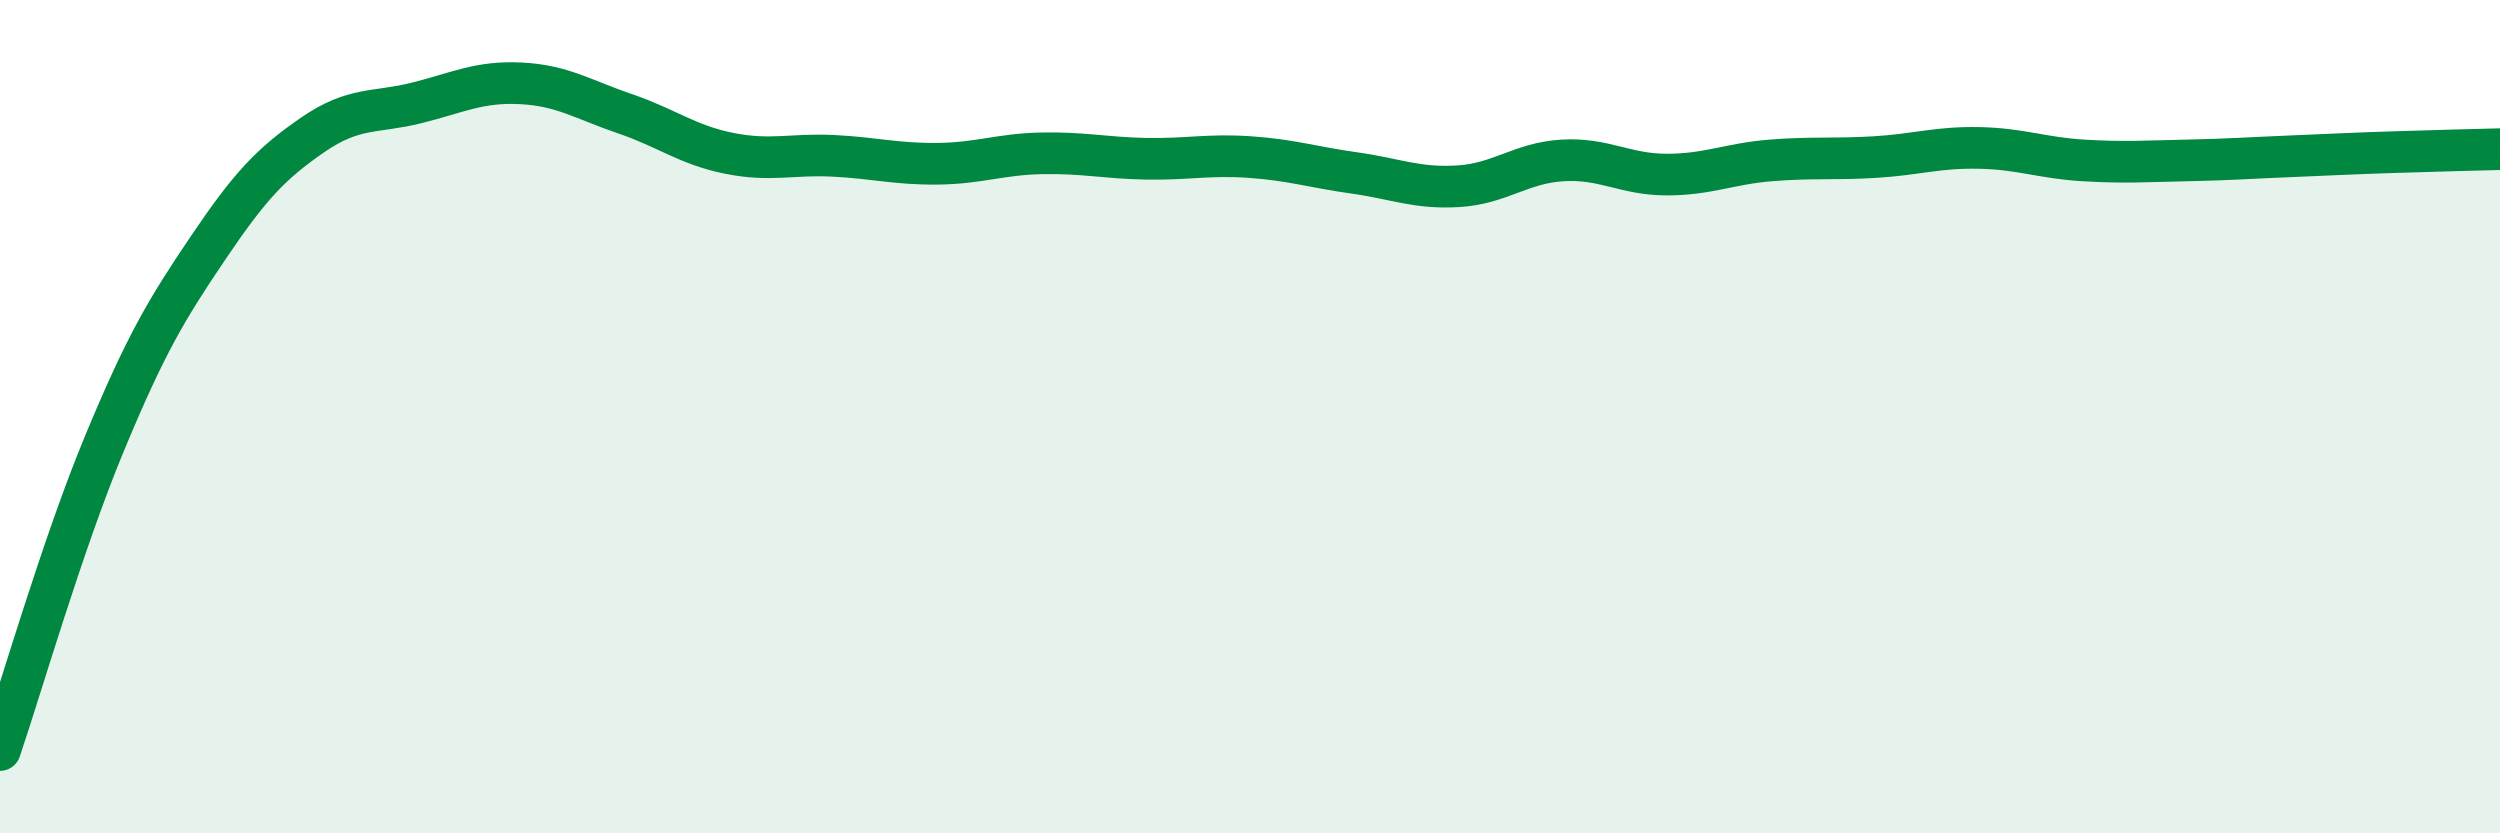
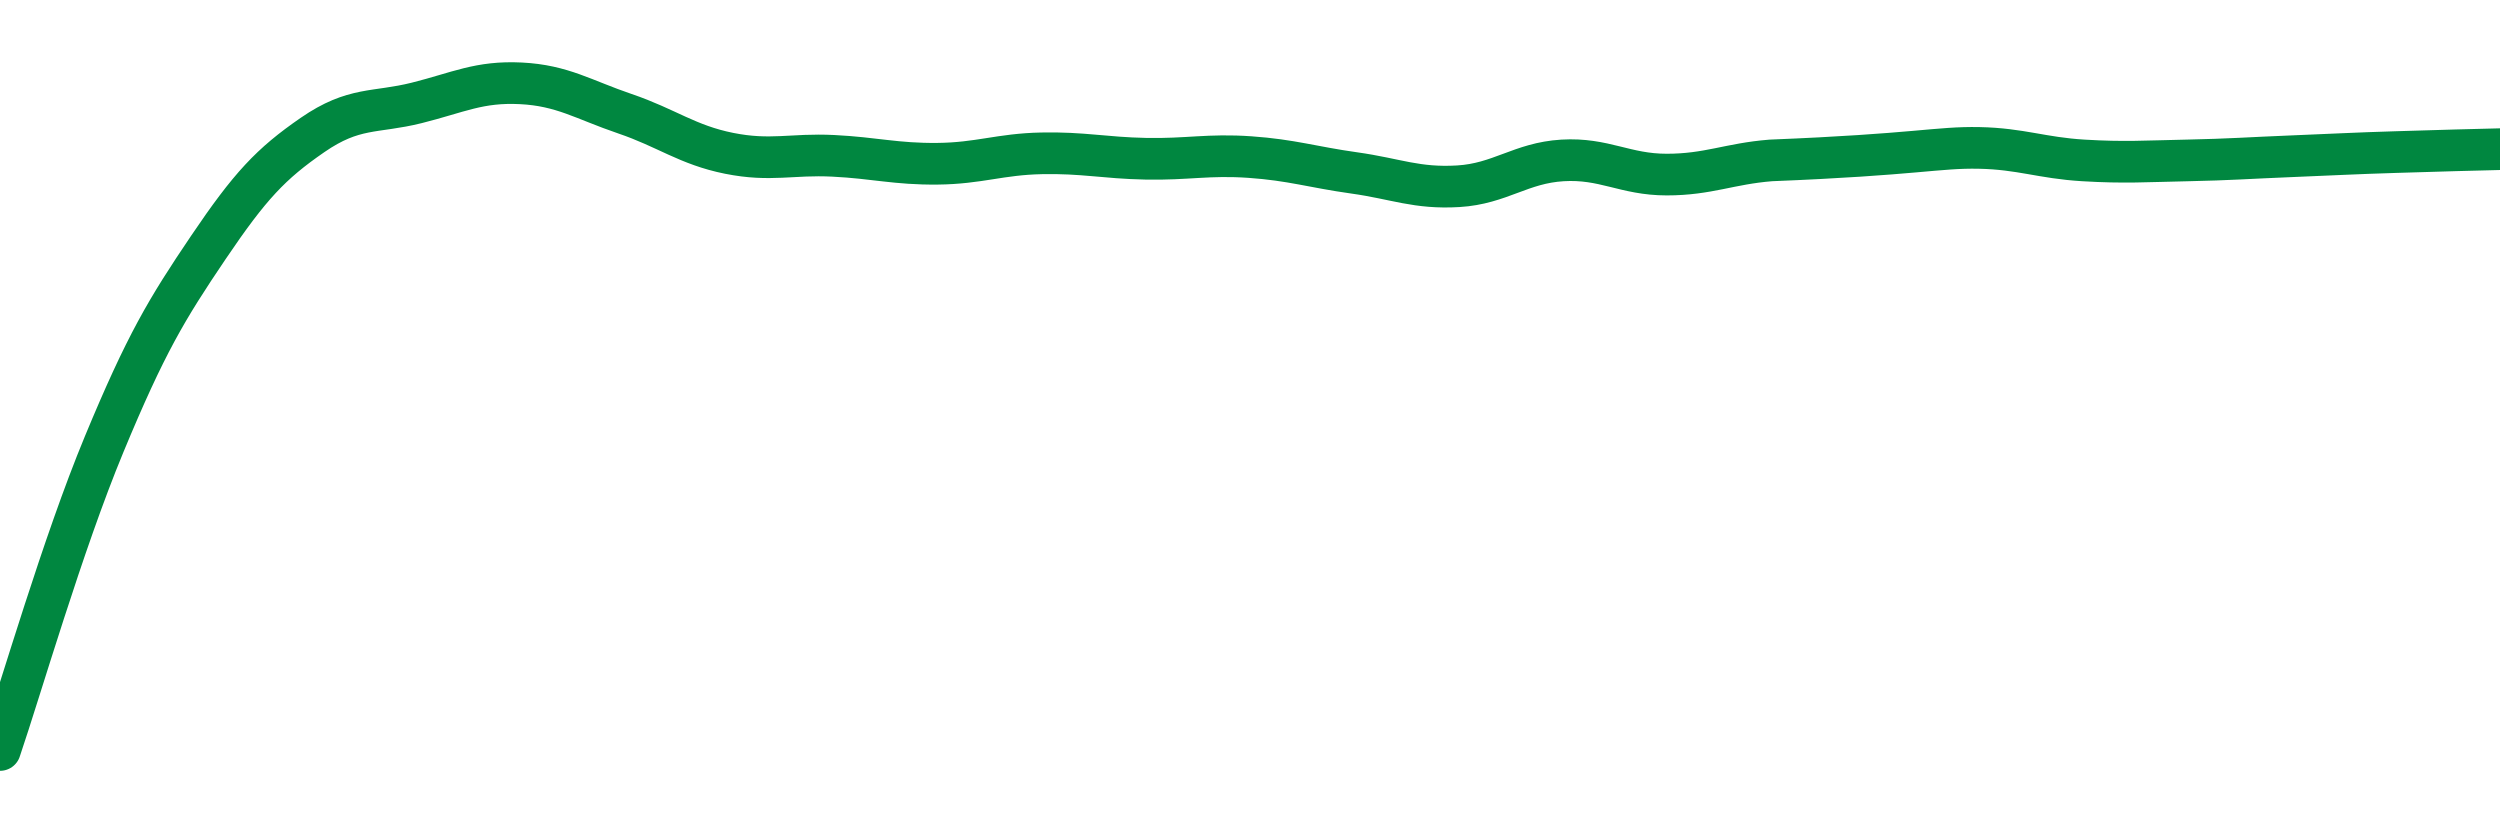
<svg xmlns="http://www.w3.org/2000/svg" width="60" height="20" viewBox="0 0 60 20">
-   <path d="M 0,18 C 0.5,16.53 1.5,13.07 2.5,10.66 C 3.5,8.25 4,7.42 5,5.94 C 6,4.46 6.5,3.93 7.5,3.24 C 8.5,2.55 9,2.72 10,2.47 C 11,2.22 11.5,1.95 12.5,2 C 13.5,2.05 14,2.39 15,2.73 C 16,3.07 16.5,3.48 17.5,3.68 C 18.5,3.88 19,3.69 20,3.74 C 21,3.79 21.5,3.94 22.5,3.93 C 23.5,3.92 24,3.7 25,3.68 C 26,3.66 26.5,3.79 27.5,3.81 C 28.5,3.83 29,3.7 30,3.77 C 31,3.84 31.5,4.01 32.5,4.15 C 33.5,4.29 34,4.53 35,4.47 C 36,4.41 36.5,3.91 37.5,3.85 C 38.5,3.79 39,4.19 40,4.19 C 41,4.19 41.5,3.93 42.5,3.85 C 43.5,3.77 44,3.83 45,3.77 C 46,3.71 46.5,3.53 47.5,3.55 C 48.5,3.57 49,3.79 50,3.85 C 51,3.91 51.5,3.87 52.5,3.85 C 53.5,3.83 54,3.79 55,3.75 C 56,3.71 56.5,3.68 57.5,3.65 C 58.5,3.62 59.5,3.59 60,3.58L60 20L0 20Z" fill="#008740" opacity="0.1" stroke-linecap="round" stroke-linejoin="round" />
-   <path d="M 0,18 C 0.5,16.53 1.5,13.07 2.5,10.66 C 3.5,8.25 4,7.42 5,5.94 C 6,4.46 6.5,3.93 7.5,3.24 C 8.5,2.55 9,2.72 10,2.47 C 11,2.22 11.5,1.95 12.5,2 C 13.5,2.05 14,2.39 15,2.73 C 16,3.07 16.5,3.48 17.5,3.68 C 18.5,3.88 19,3.69 20,3.74 C 21,3.79 21.5,3.94 22.5,3.93 C 23.5,3.92 24,3.7 25,3.68 C 26,3.66 26.5,3.79 27.5,3.81 C 28.5,3.83 29,3.7 30,3.77 C 31,3.84 31.5,4.01 32.5,4.15 C 33.5,4.29 34,4.53 35,4.47 C 36,4.41 36.5,3.91 37.5,3.85 C 38.5,3.79 39,4.19 40,4.19 C 41,4.19 41.5,3.93 42.5,3.85 C 43.5,3.77 44,3.83 45,3.77 C 46,3.71 46.5,3.53 47.5,3.55 C 48.5,3.57 49,3.79 50,3.85 C 51,3.91 51.5,3.87 52.5,3.85 C 53.5,3.83 54,3.79 55,3.75 C 56,3.71 56.5,3.68 57.5,3.65 C 58.5,3.62 59.5,3.59 60,3.58" stroke="#008740" stroke-width="1" fill="none" stroke-linecap="round" stroke-linejoin="round" />
+   <path d="M 0,18 C 0.5,16.53 1.5,13.07 2.5,10.66 C 3.5,8.25 4,7.42 5,5.94 C 6,4.46 6.5,3.93 7.5,3.24 C 8.5,2.55 9,2.72 10,2.47 C 11,2.22 11.5,1.95 12.5,2 C 13.5,2.05 14,2.39 15,2.73 C 16,3.07 16.5,3.48 17.5,3.68 C 18.5,3.88 19,3.69 20,3.74 C 21,3.79 21.5,3.94 22.5,3.93 C 23.5,3.92 24,3.7 25,3.68 C 26,3.66 26.5,3.79 27.5,3.81 C 28.5,3.83 29,3.7 30,3.77 C 31,3.84 31.5,4.01 32.5,4.15 C 33.5,4.29 34,4.53 35,4.47 C 36,4.41 36.5,3.91 37.5,3.85 C 38.5,3.79 39,4.19 40,4.19 C 41,4.19 41.5,3.93 42.5,3.85 C 46,3.71 46.5,3.53 47.5,3.55 C 48.5,3.57 49,3.79 50,3.85 C 51,3.91 51.5,3.87 52.5,3.85 C 53.5,3.83 54,3.79 55,3.75 C 56,3.71 56.5,3.68 57.5,3.65 C 58.5,3.62 59.5,3.59 60,3.58" stroke="#008740" stroke-width="1" fill="none" stroke-linecap="round" stroke-linejoin="round" />
</svg>